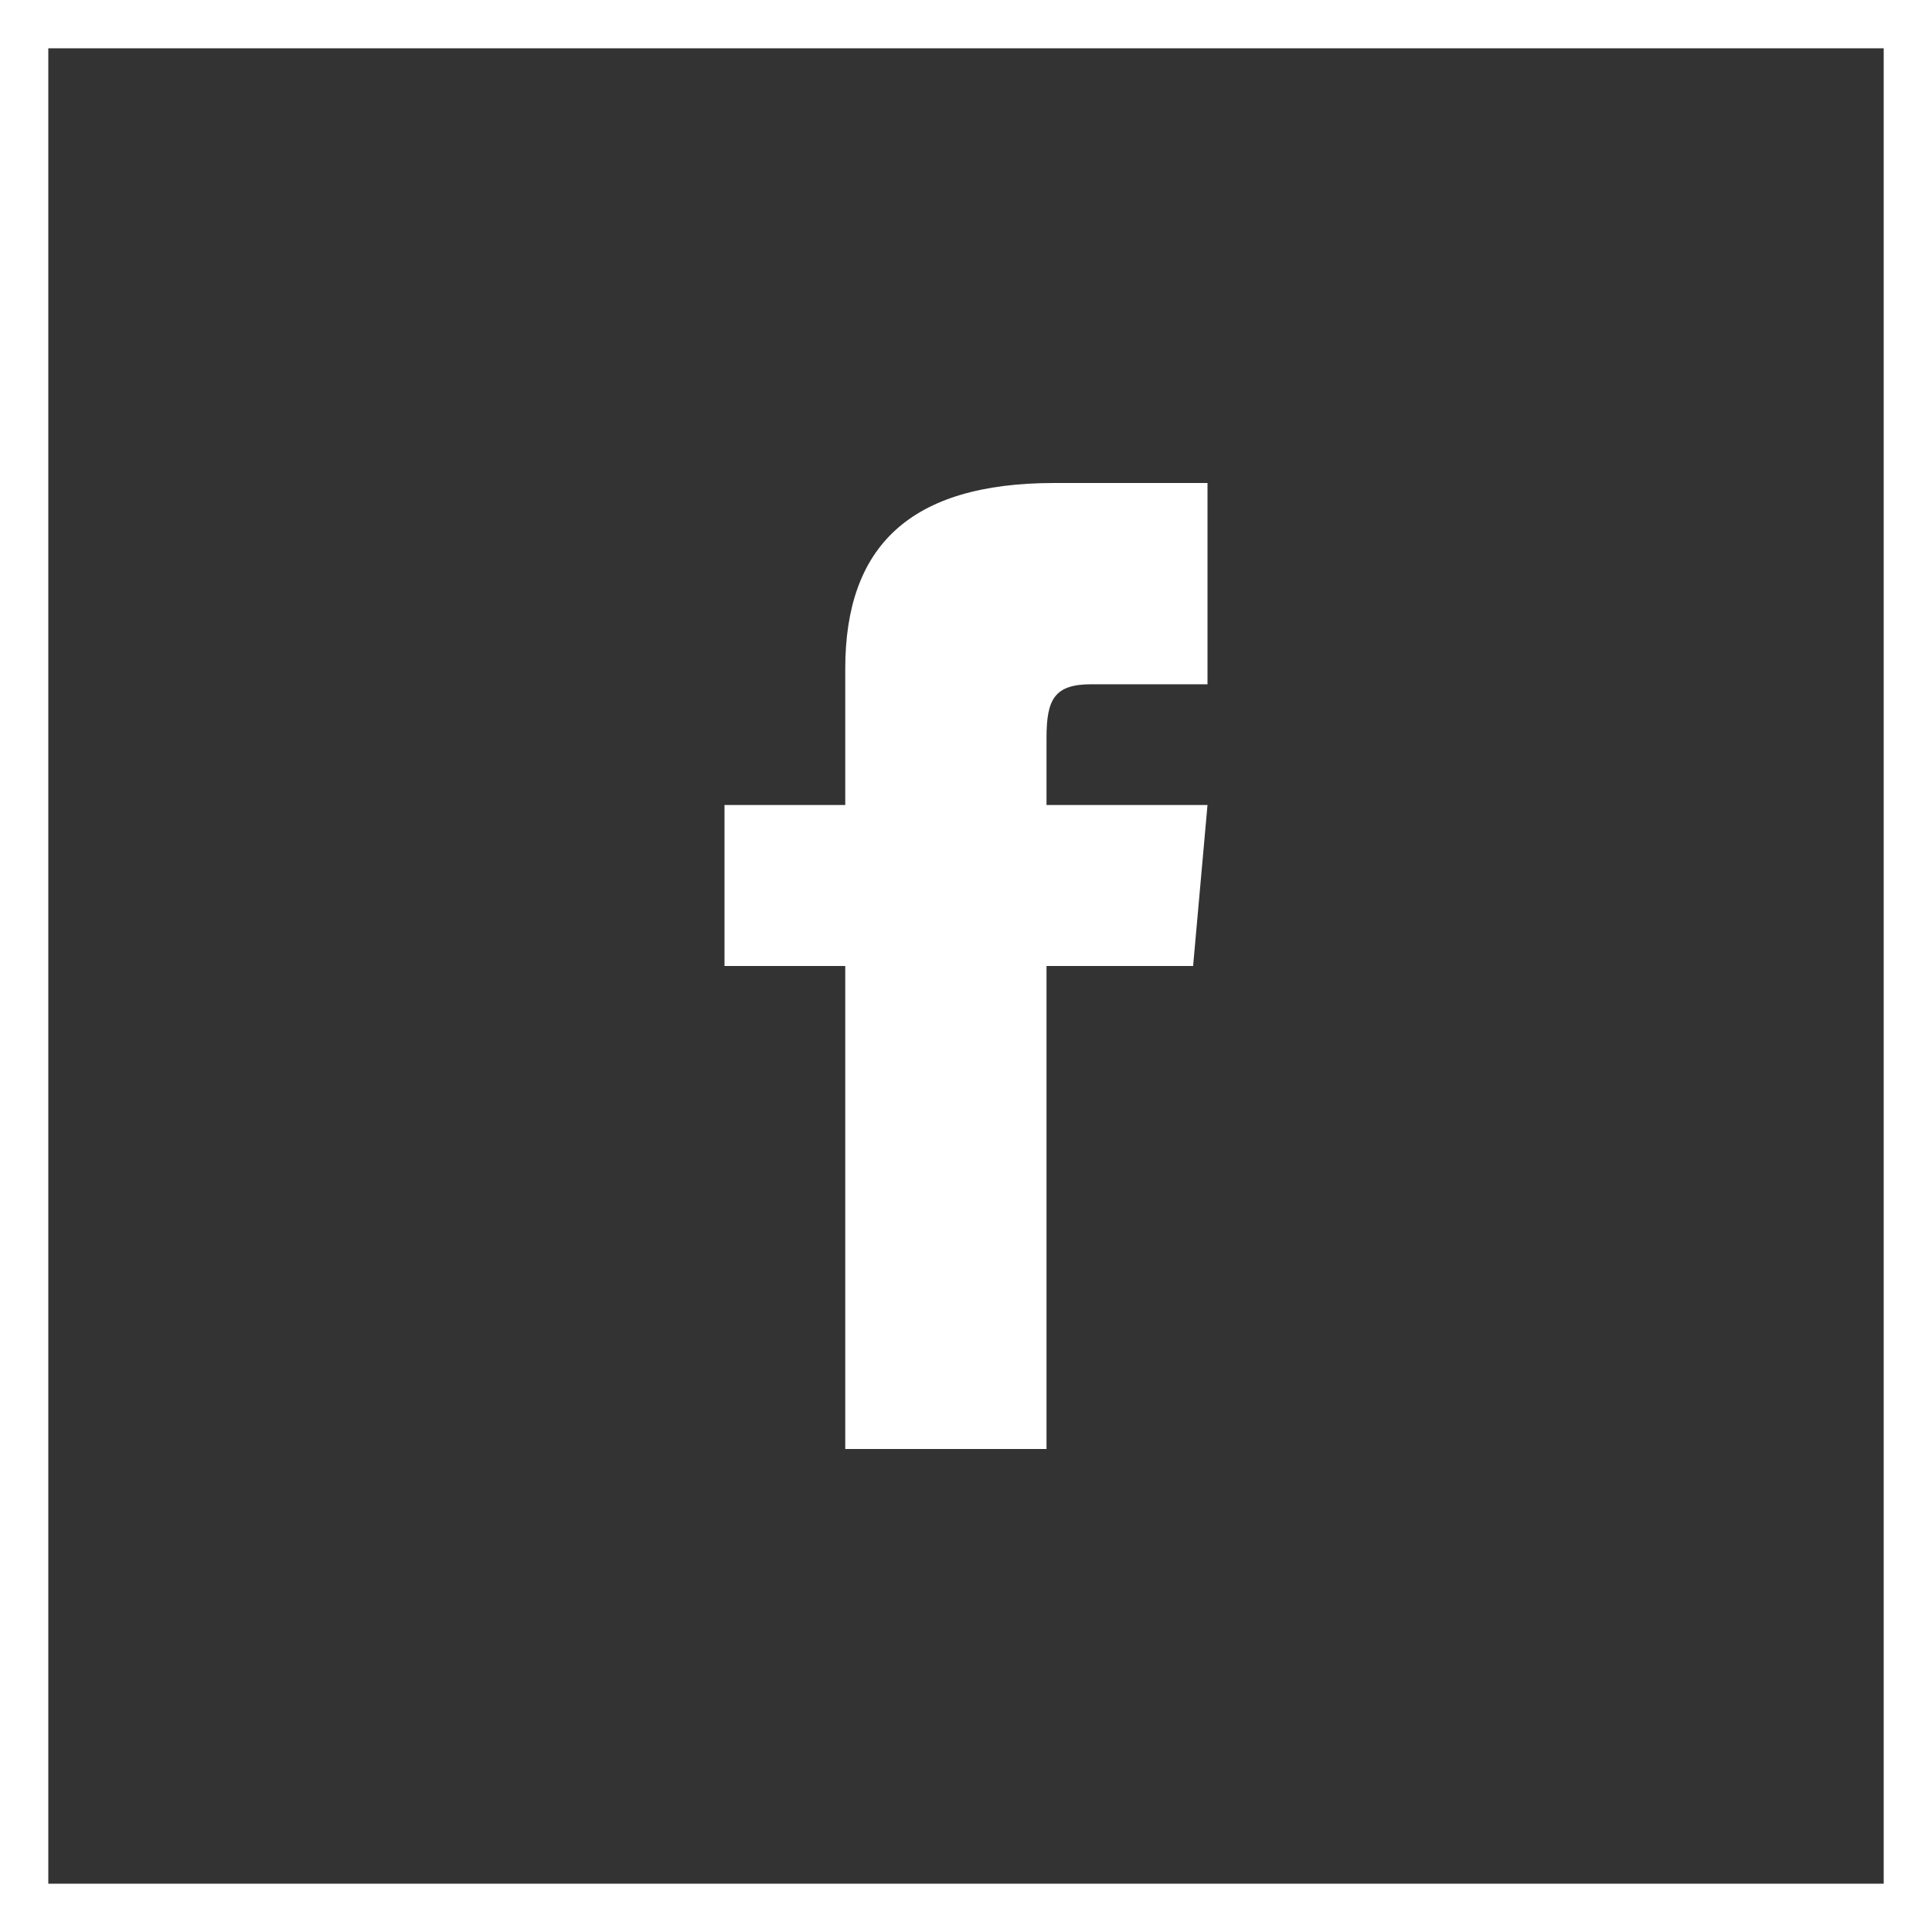
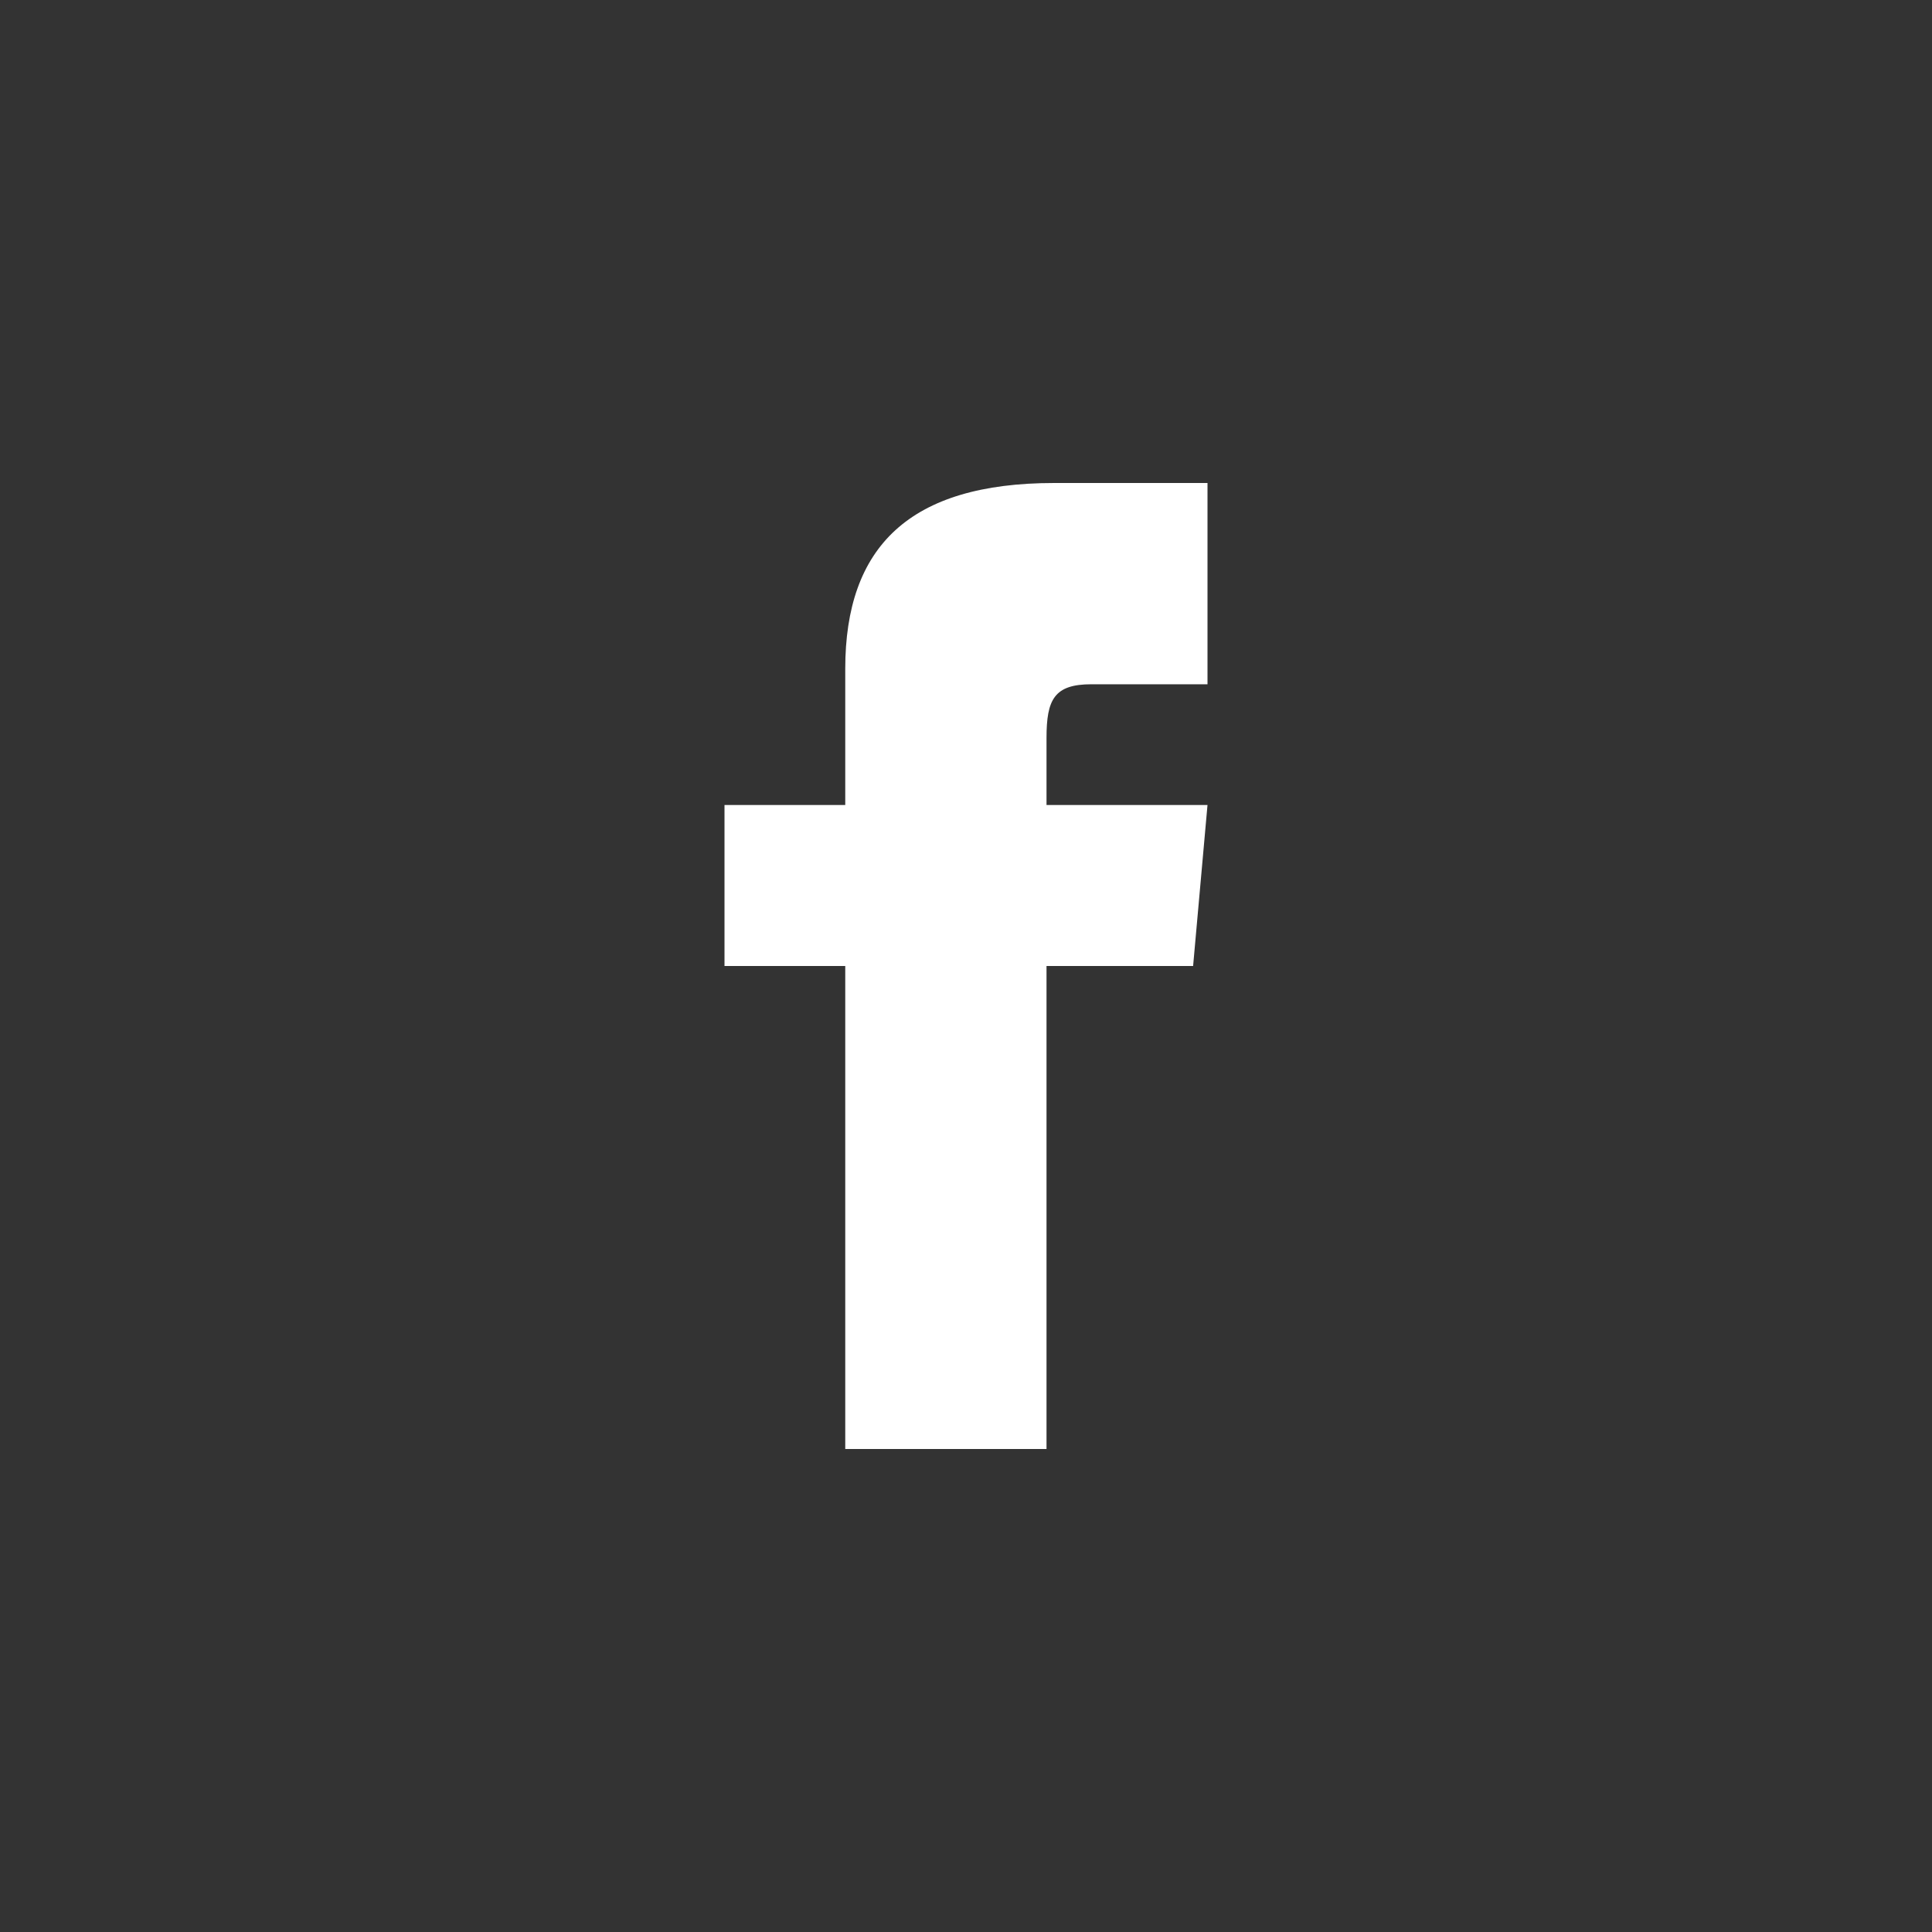
<svg xmlns="http://www.w3.org/2000/svg" version="1.1" id="Layer_1" x="0px" y="0px" viewBox="0 0 40 40" style="enable-background:new 0 0 40 40;" xml:space="preserve">
  <rect x="0" y="0" width="40" height="40" fill="#333333" stroke="none" />
  <style type="text/css">
	.st0{fill:#FFFFFF;}
</style>
-   <path class="st0" d="M39,1v38H1V1H39 M40,0H0v40h40V0L40,0z" />
  <path class="st0" d="M17.5,16.667H15V20h2.5v10h4.167V20h3.035L25,16.667h-3.333v-1.389c0-0.796,0.16-1.111,0.929-1.111H25V10  h-3.173c-2.997,0-4.327,1.319-4.327,3.846V16.667z" />
</svg>